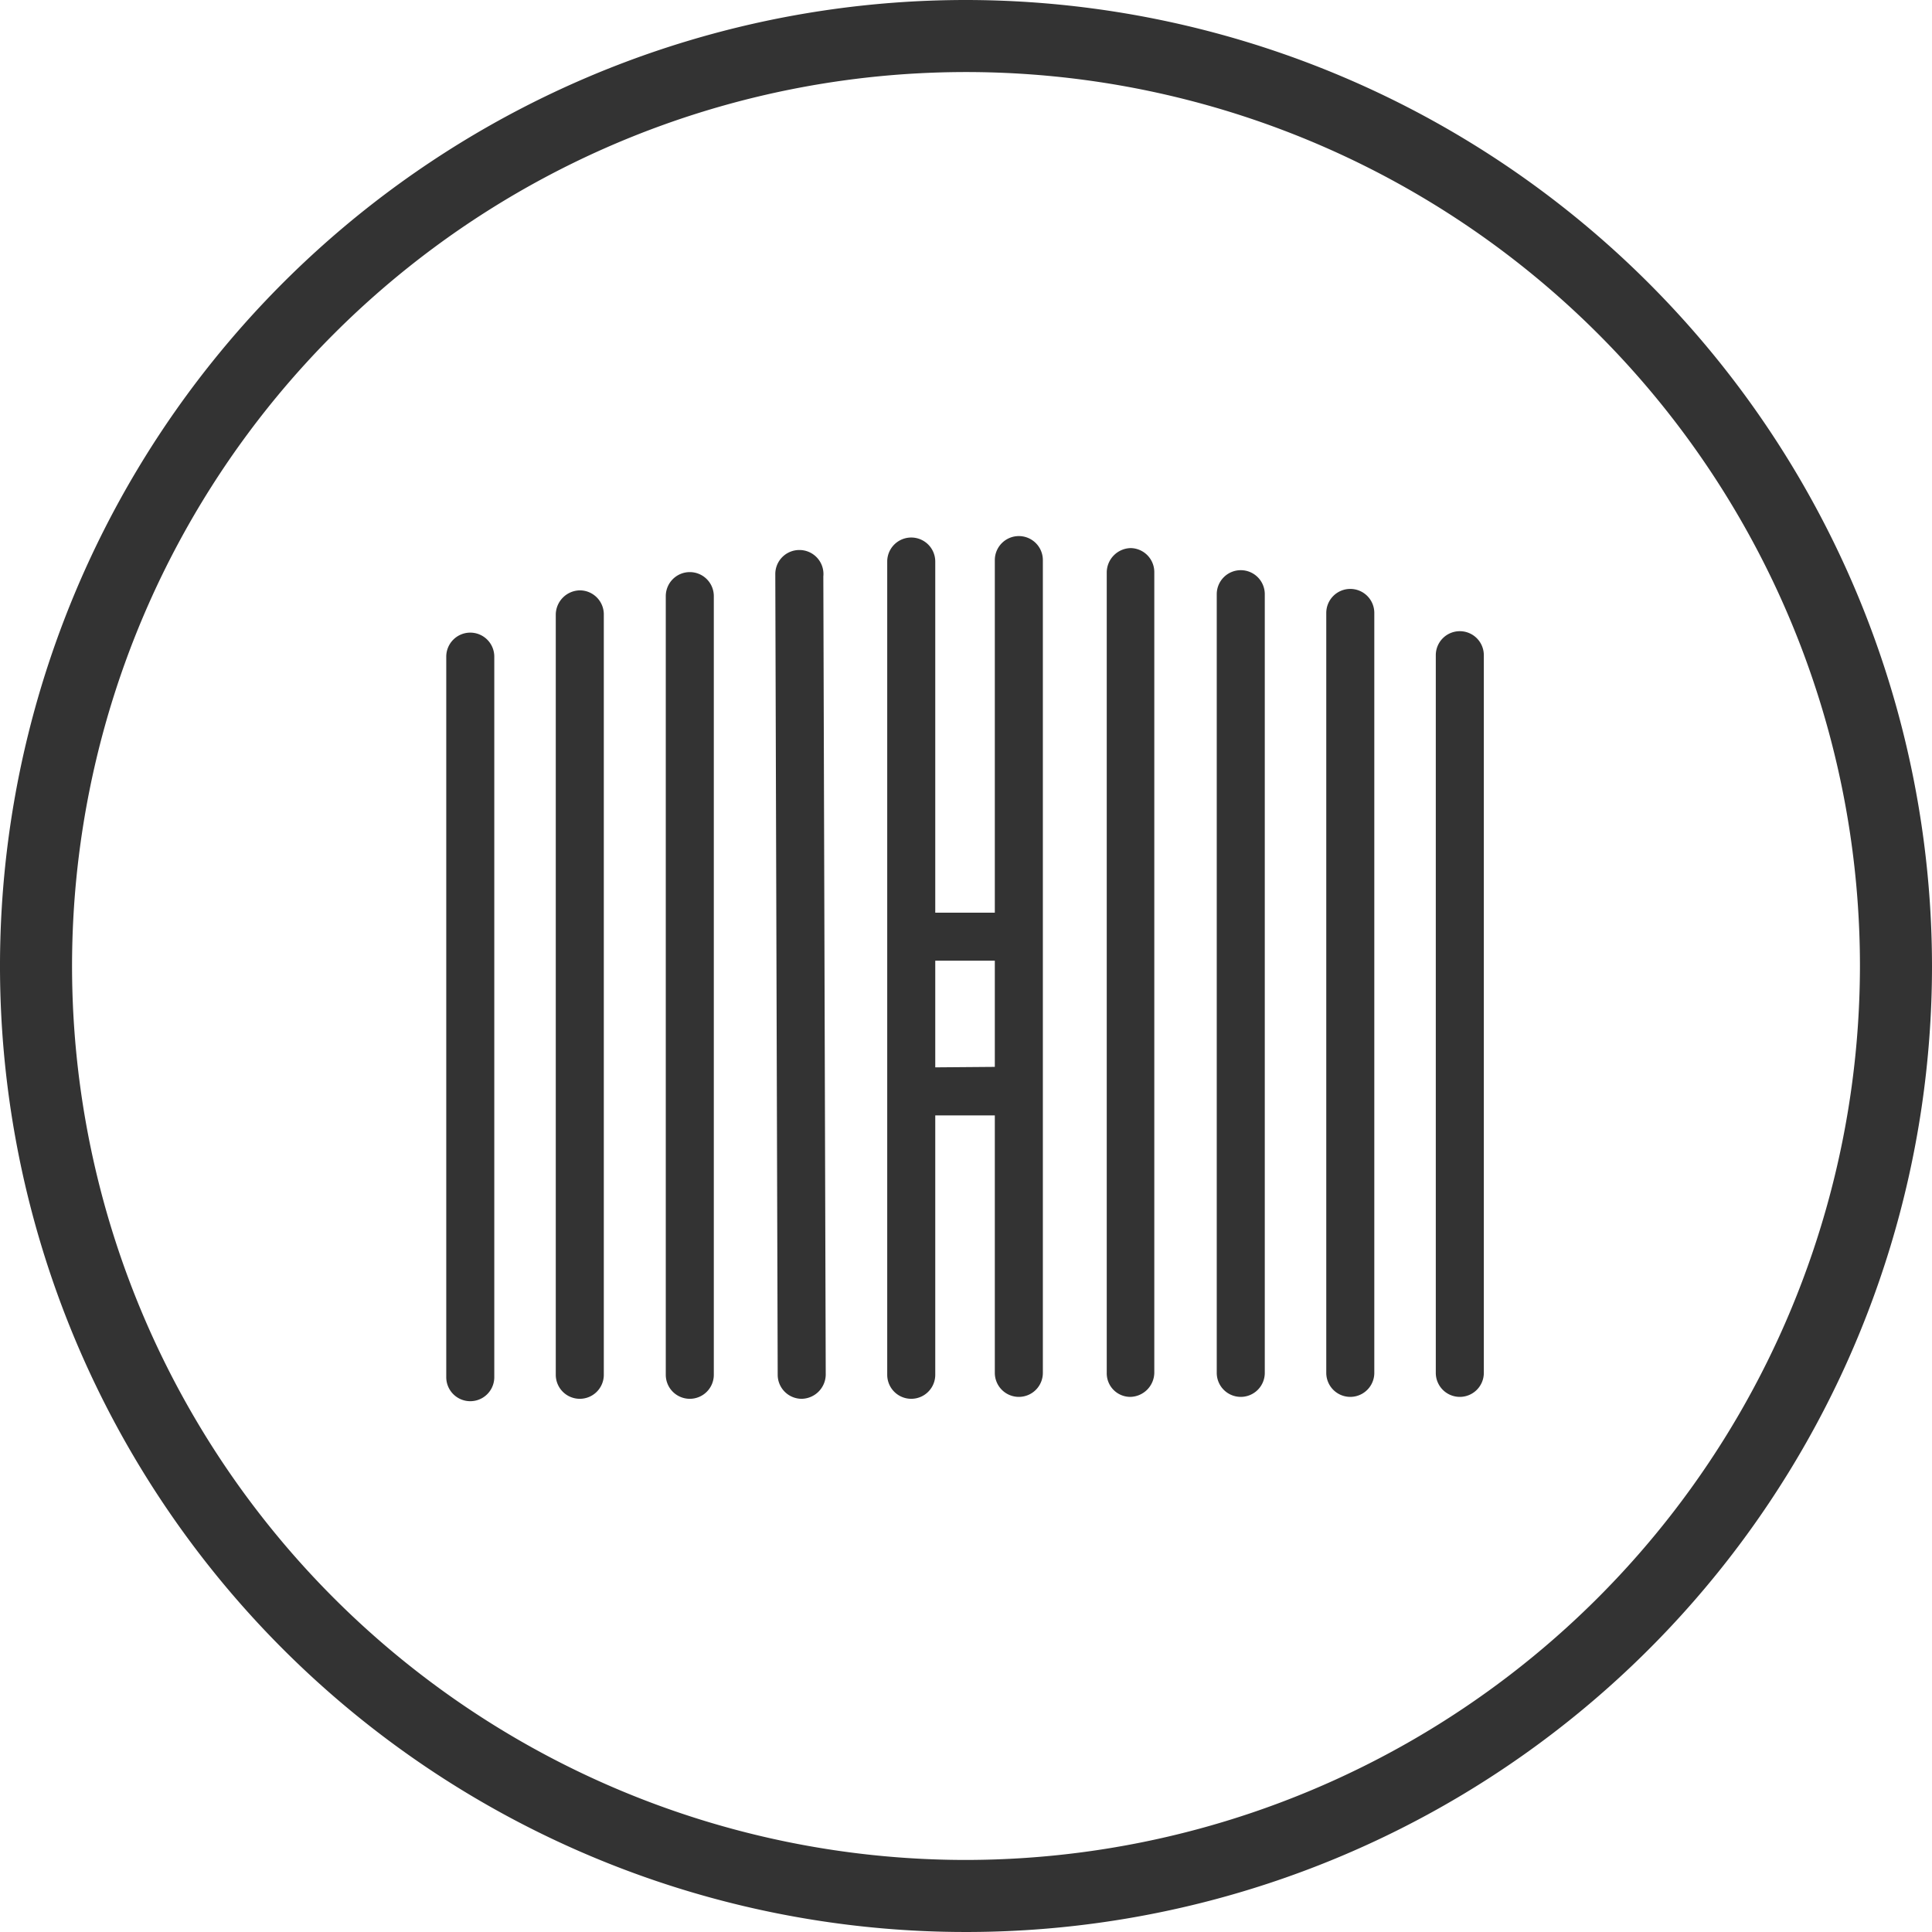
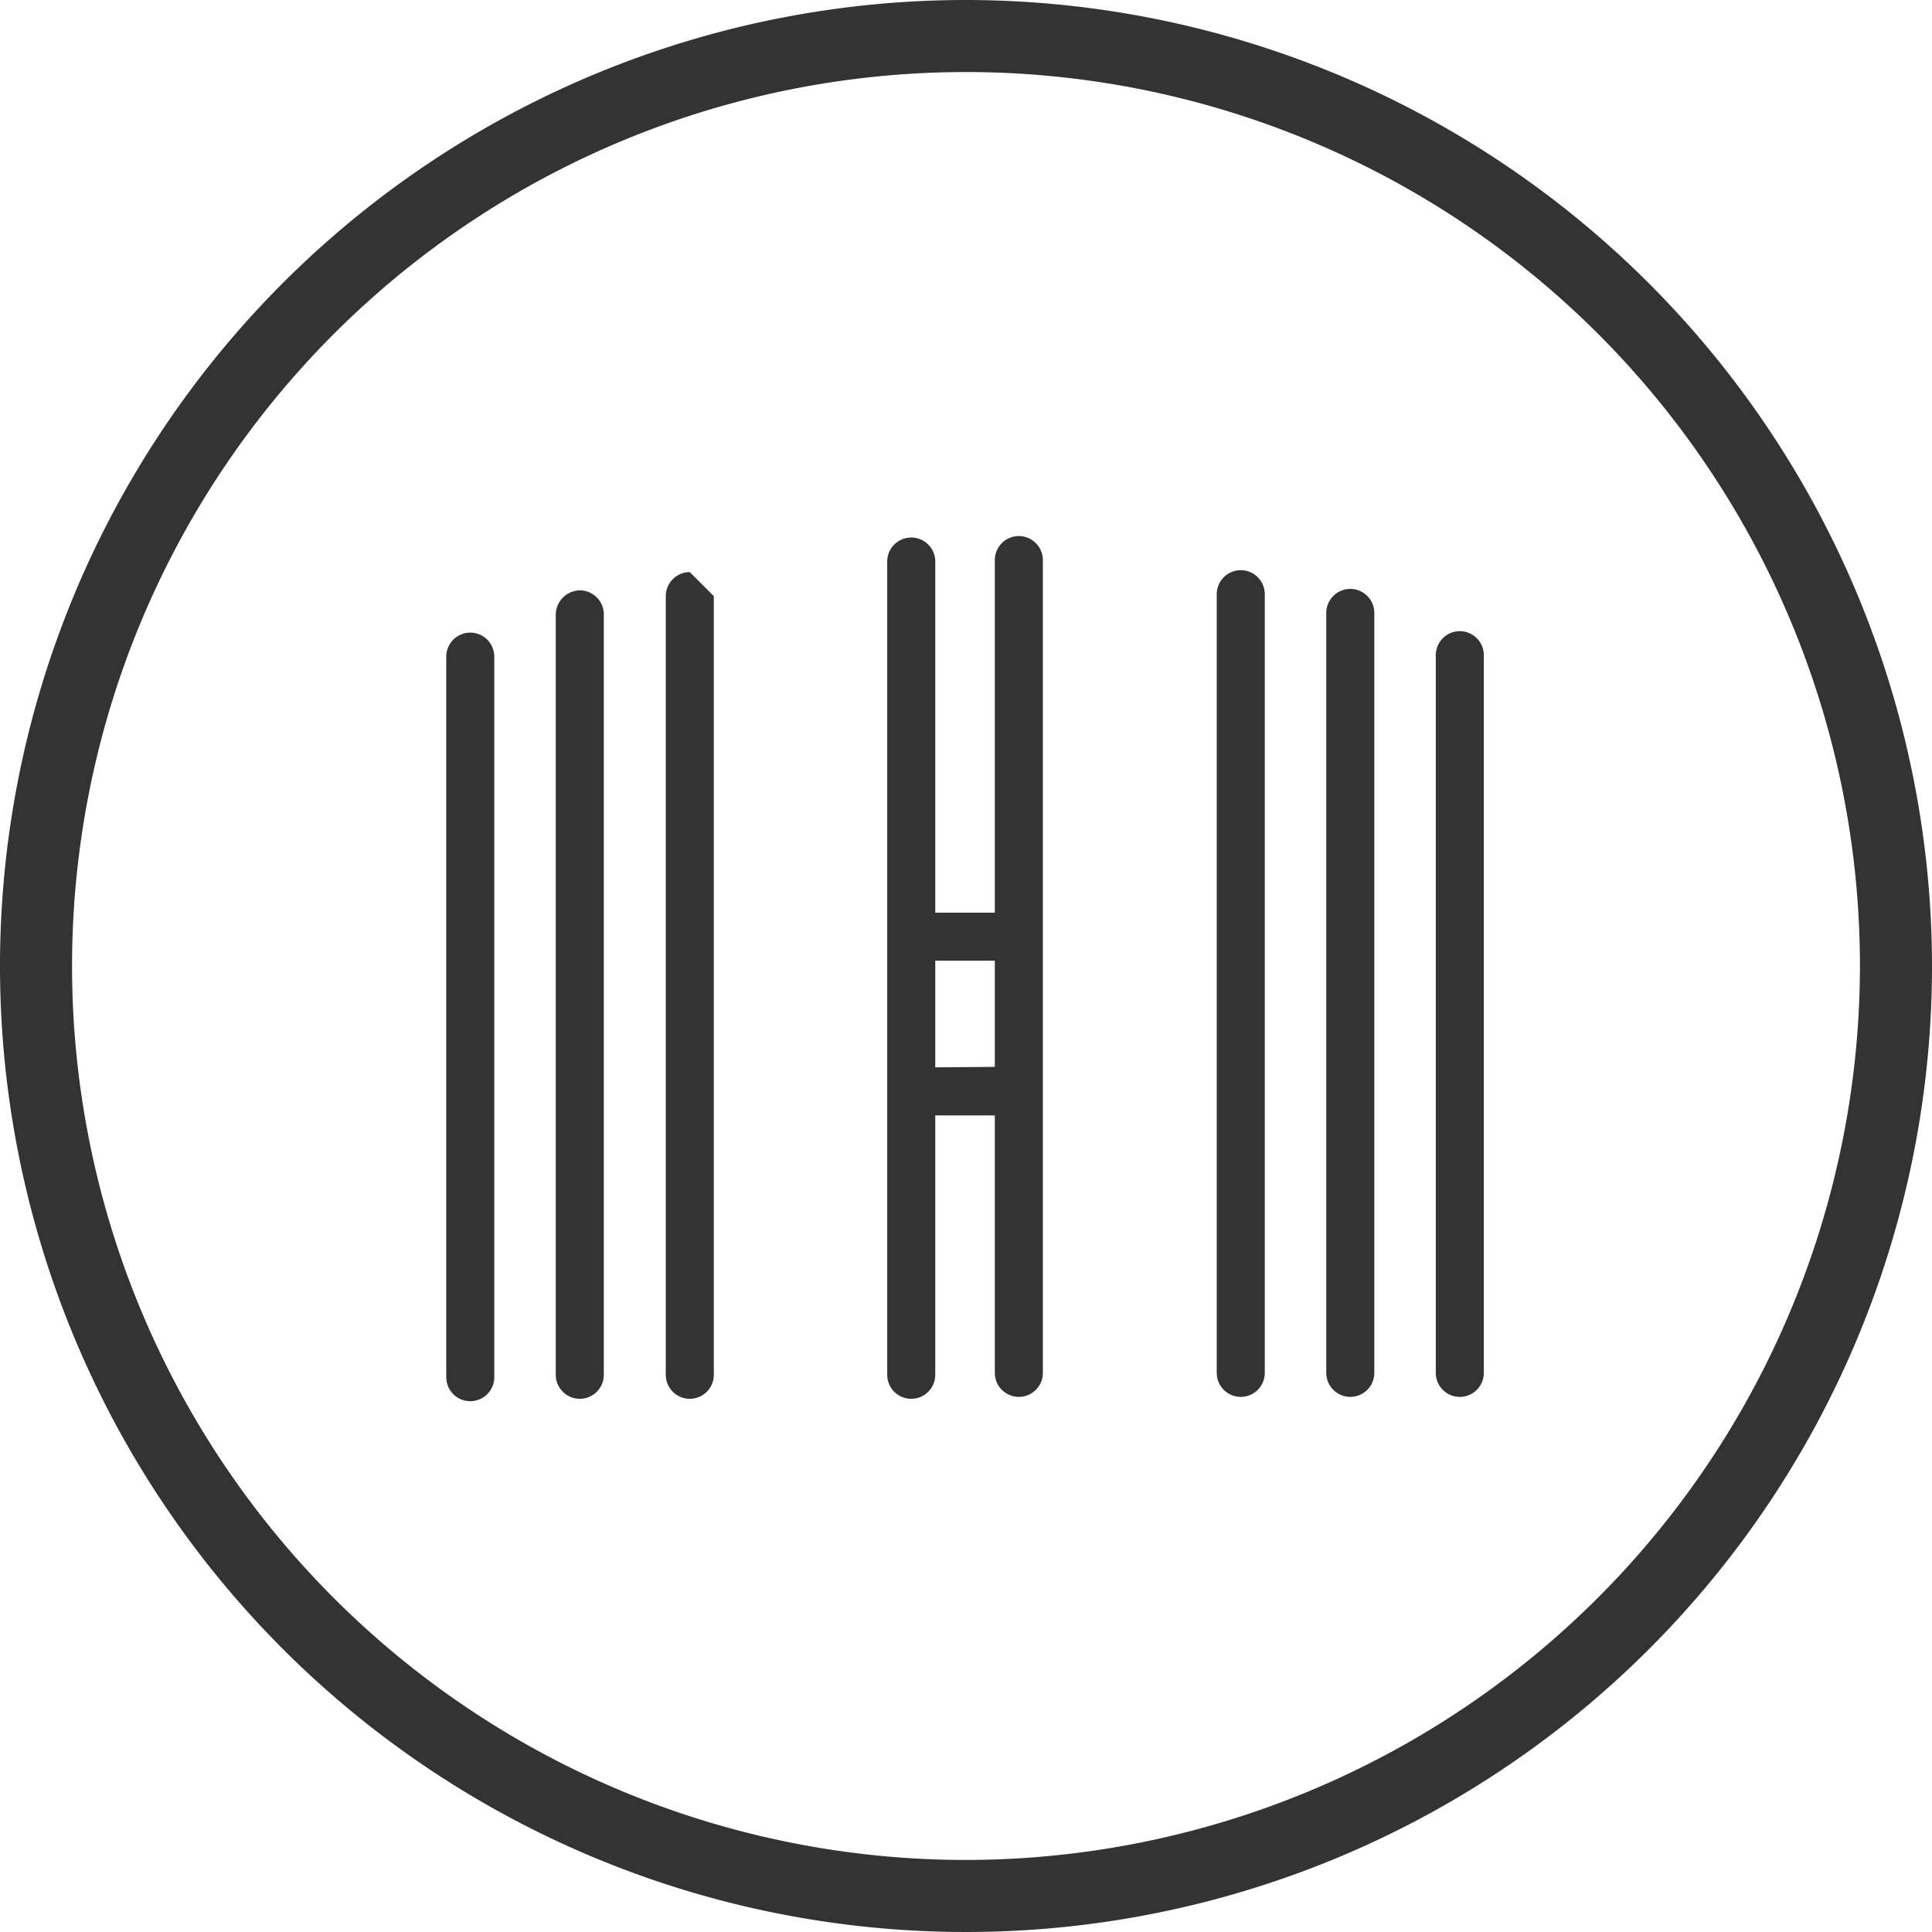
<svg xmlns="http://www.w3.org/2000/svg" viewBox="0 0 40.22 40.22">
  <defs>
    <style>.cls-1{fill:#333;}</style>
  </defs>
  <g id="Layer_2" data-name="Layer 2">
    <g id="community">
      <path class="cls-1" d="M20.11,0A20.11,20.11,0,1,0,40.22,20.11,20.13,20.13,0,0,0,20.11,0Zm0,38.72A18.61,18.61,0,1,1,38.72,20.11,18.63,18.63,0,0,1,20.11,38.72Z" />
      <path class="cls-1" d="M9.79,13.17a.5.5,0,0,0-.5.5v15a.5.5,0,0,0,1,0V13.67A.5.5,0,0,0,9.79,13.17Z" />
      <path class="cls-1" d="M12.07,12.29a.51.51,0,0,0-.5.5V28.62a.5.5,0,0,0,.5.5.5.5,0,0,0,.5-.5V12.79A.5.5,0,0,0,12.07,12.29Z" />
-       <path class="cls-1" d="M14.36,11.91a.5.5,0,0,0-.5.5V28.62a.5.5,0,0,0,.5.5.5.5,0,0,0,.5-.5V12.41A.5.5,0,0,0,14.36,11.91Z" />
-       <path class="cls-1" d="M16.64,11.45h0a.5.5,0,0,0-.5.5l.05,16.67a.5.5,0,0,0,.5.5h0a.51.51,0,0,0,.5-.5L17.14,12A.5.5,0,0,0,16.64,11.45Z" />
+       <path class="cls-1" d="M14.36,11.91a.5.5,0,0,0-.5.5V28.62a.5.5,0,0,0,.5.5.5.5,0,0,0,.5-.5V12.41Z" />
      <path class="cls-1" d="M30.39,13.14a.5.5,0,0,0-.5.5V28.58a.5.5,0,0,0,.5.5.5.5,0,0,0,.5-.5V13.64A.5.5,0,0,0,30.39,13.14Z" />
      <path class="cls-1" d="M28.11,12.26a.5.5,0,0,0-.5.5V28.58a.5.5,0,0,0,1,0V12.76A.5.5,0,0,0,28.11,12.26Z" />
      <path class="cls-1" d="M25.83,11.87a.5.5,0,0,0-.5.5V28.58a.5.5,0,0,0,.5.5.5.5,0,0,0,.5-.5V12.37A.5.5,0,0,0,25.83,11.87Z" />
-       <path class="cls-1" d="M23.54,11.41h0a.51.51,0,0,0-.5.5l0,16.67a.49.49,0,0,0,.49.5h0a.51.51,0,0,0,.5-.5l0-16.67A.5.5,0,0,0,23.54,11.41Z" />
      <path class="cls-1" d="M21.21,11.16a.5.5,0,0,0-.5.5V19H19.47V11.69a.5.5,0,1,0-1,0V28.62a.5.5,0,1,0,1,0v-5.4h1.24v5.36a.5.5,0,0,0,.5.5.5.5,0,0,0,.5-.5V11.66A.5.5,0,0,0,21.21,11.16ZM19.47,22.22V20h1.24v2.21Z" />
    </g>
  </g>
</svg>